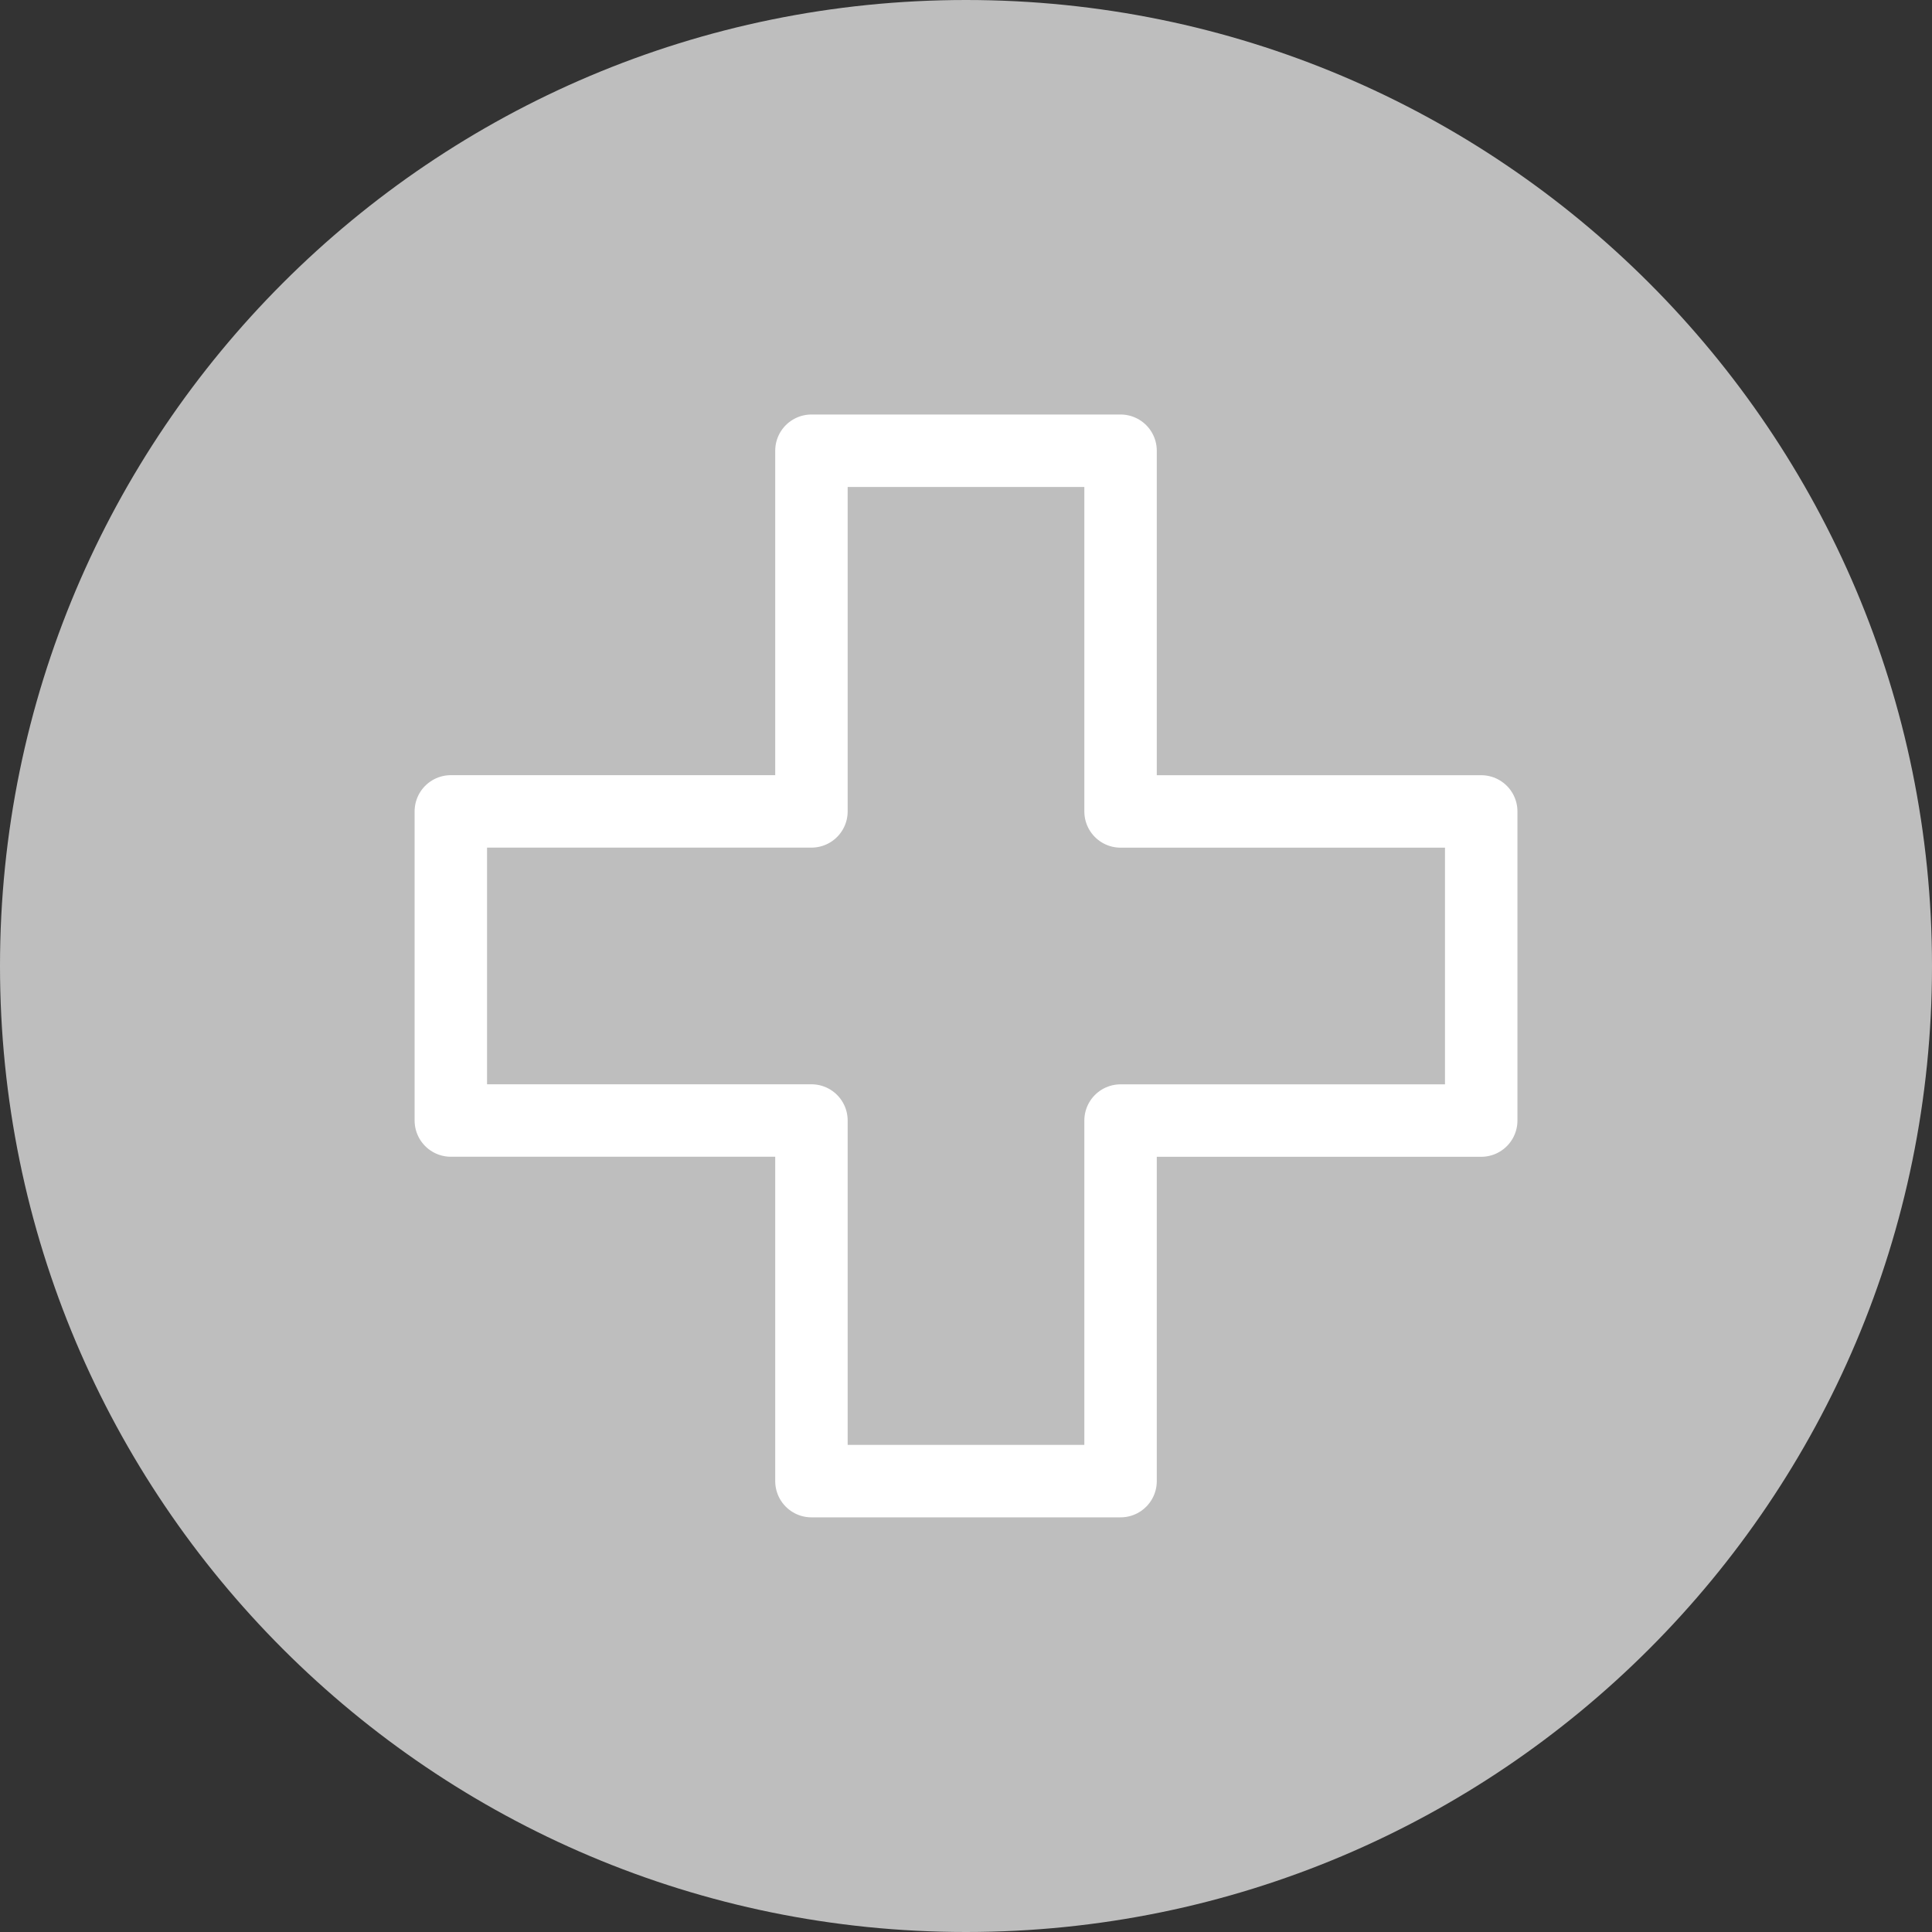
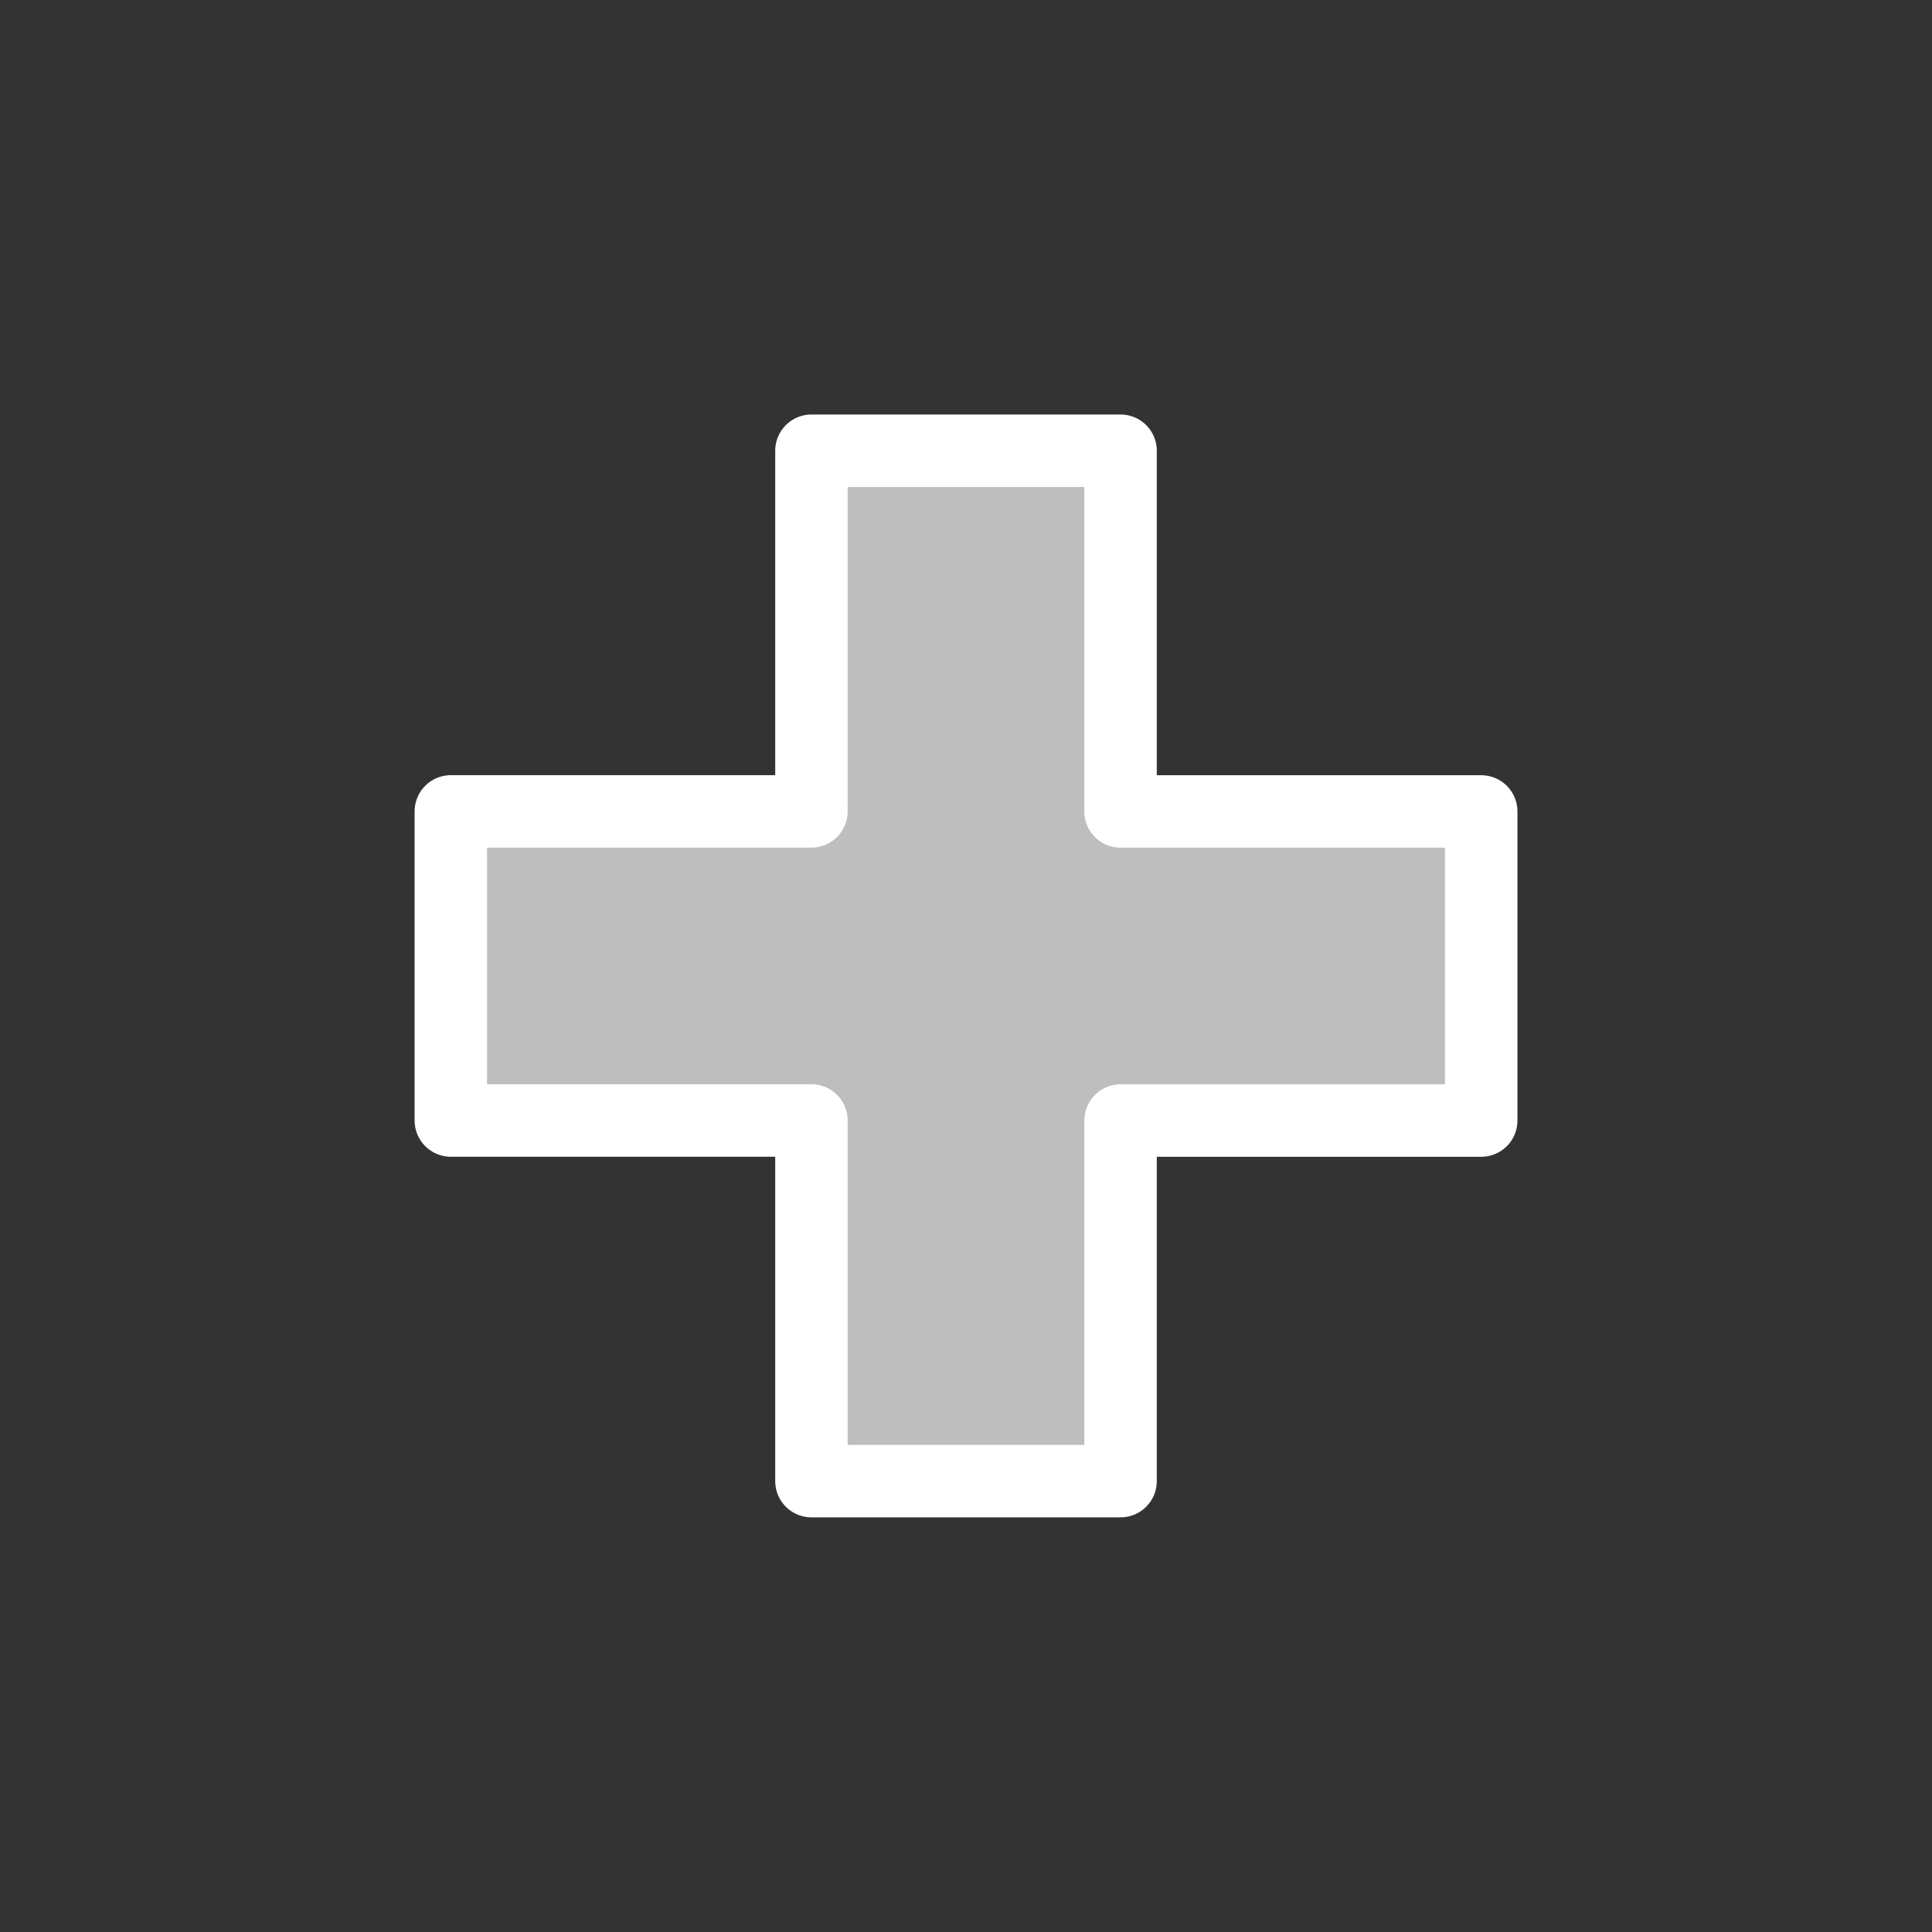
<svg xmlns="http://www.w3.org/2000/svg" width="40" height="40" fill="none">
  <rect width="100%" height="100%" fill="#333333" stroke="none" />
-   <path d="M20 40c11.046 0 20-8.954 20-20S31.046 0 20 0 0 8.954 0 20s8.954 20 20 20z" fill="#BEBEBE" />
  <path d="M23.2 9.332h-6.4v7.467H9.334v6.4H16.8v7.466h6.4V23.2h7.467v-6.4H23.2V9.332z" fill="#BEBEBE" stroke="#fff" stroke-width="1.5" stroke-linecap="round" stroke-linejoin="round" />
</svg>